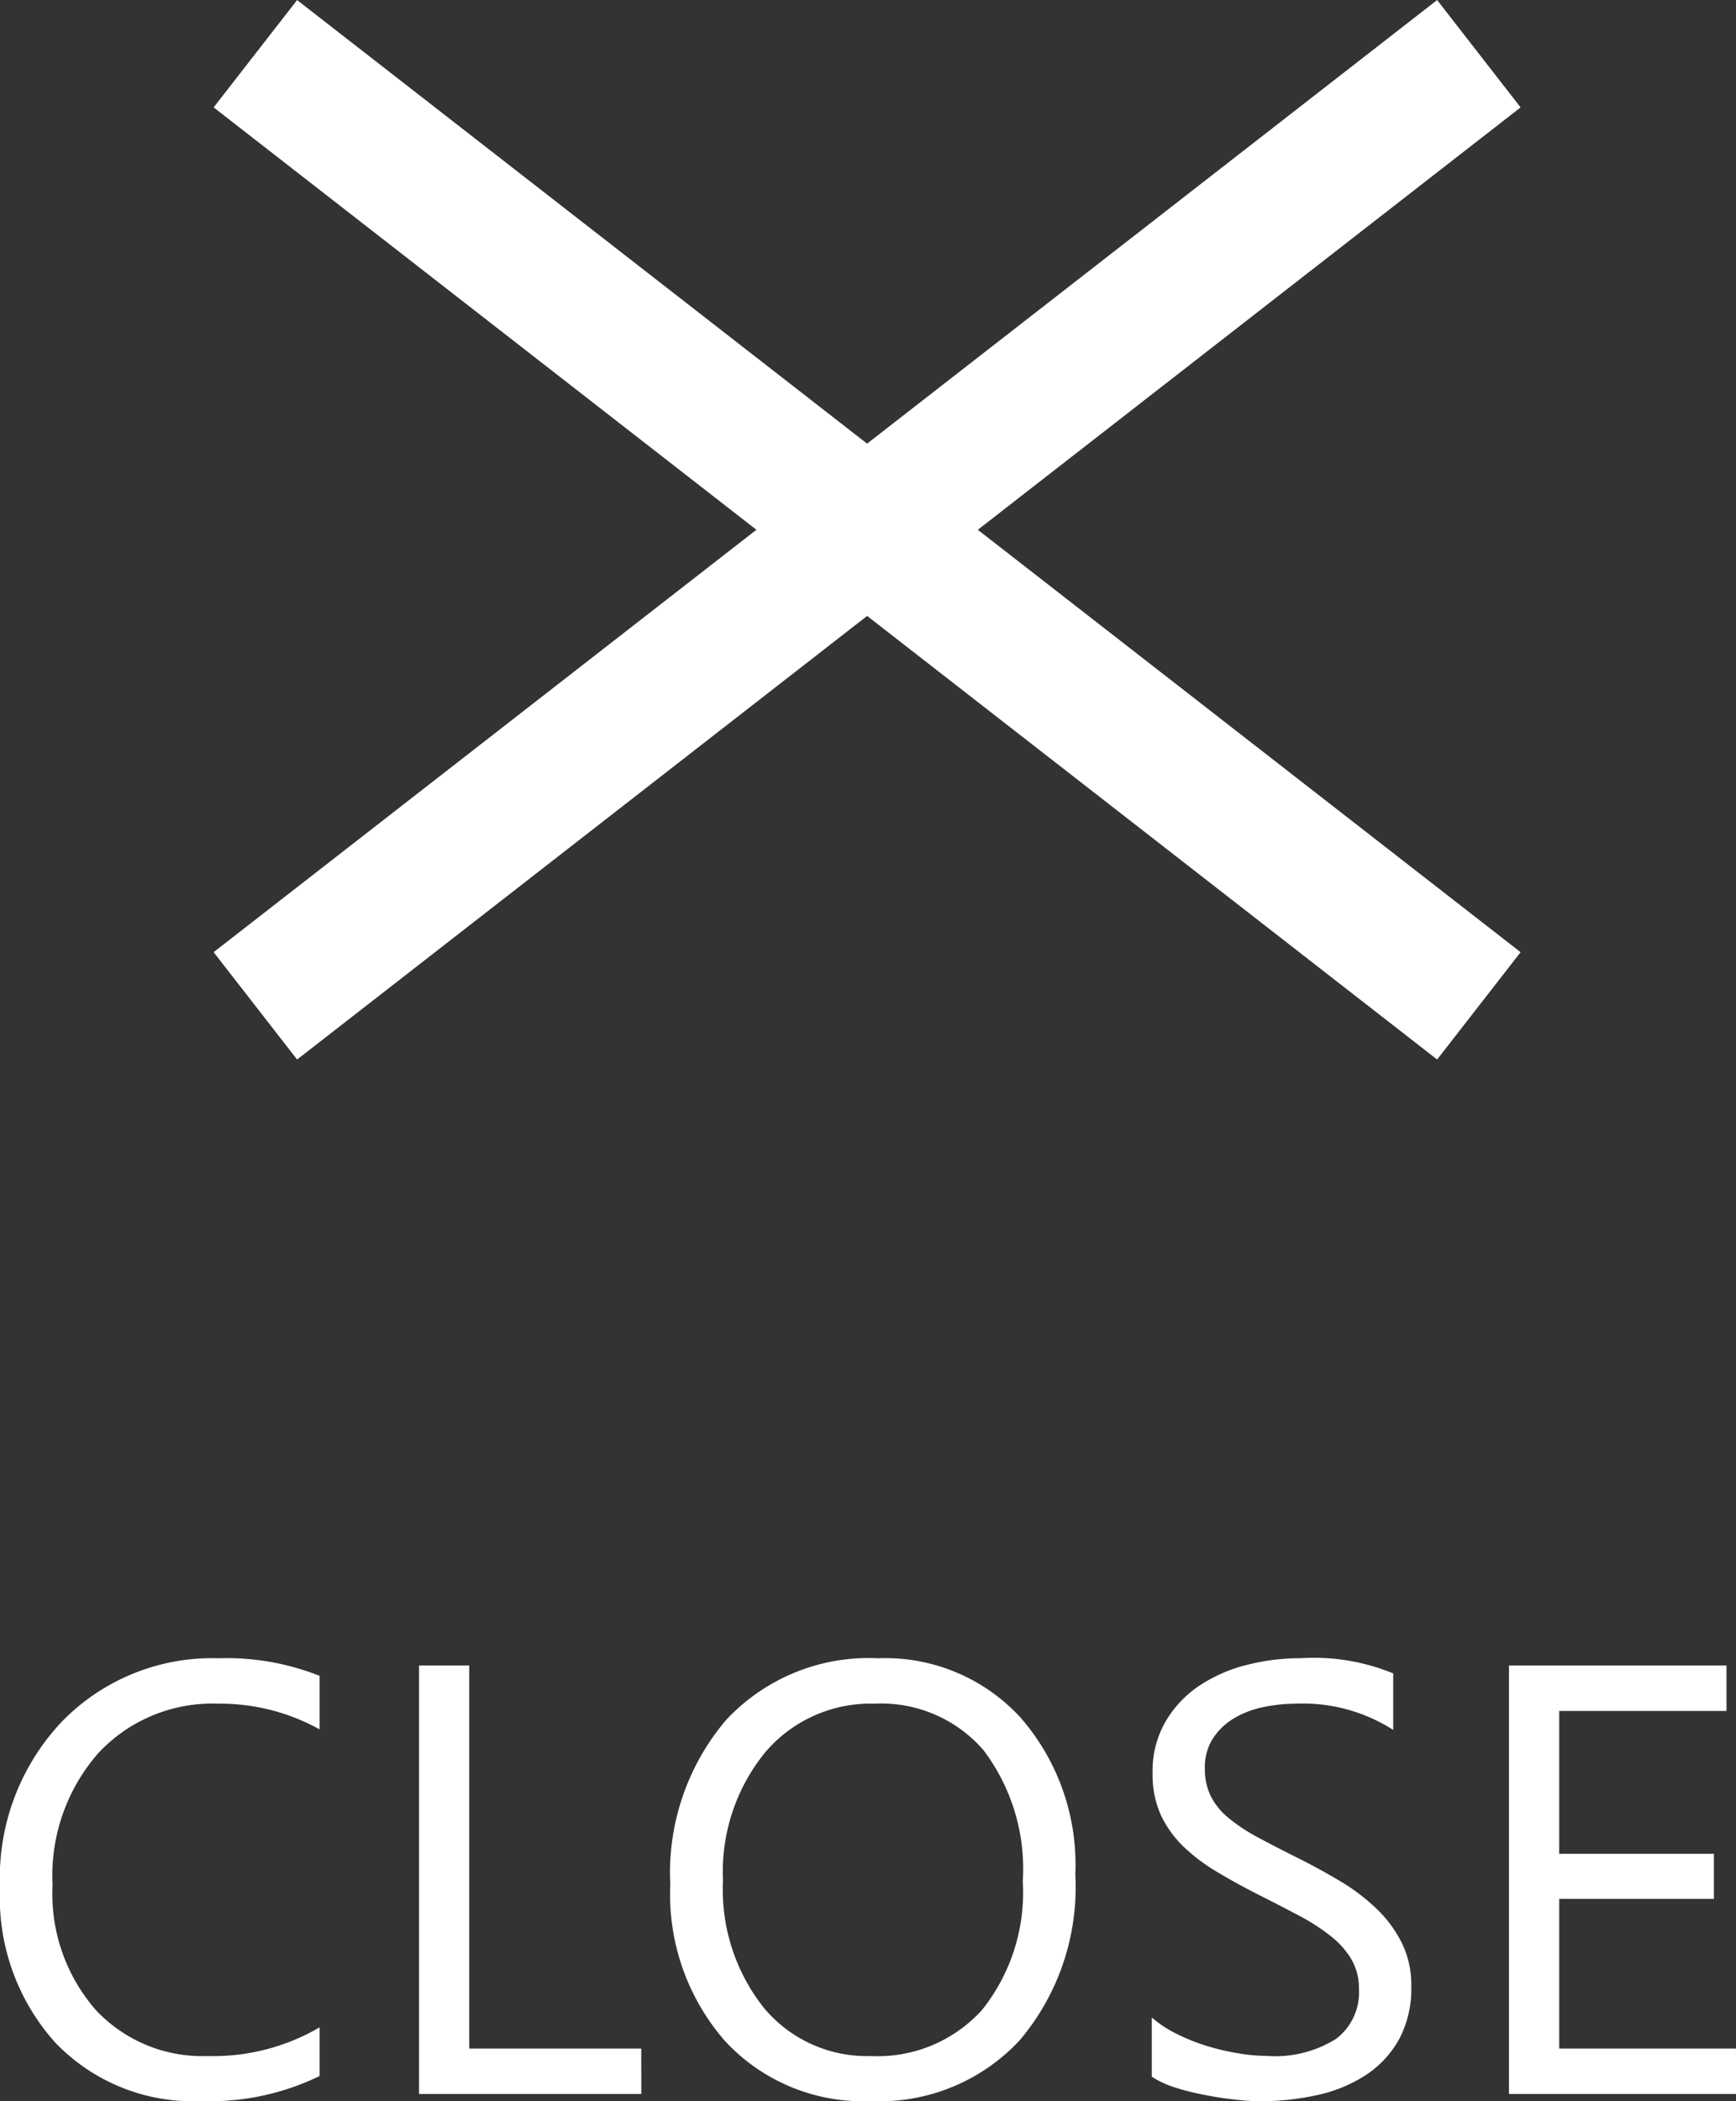
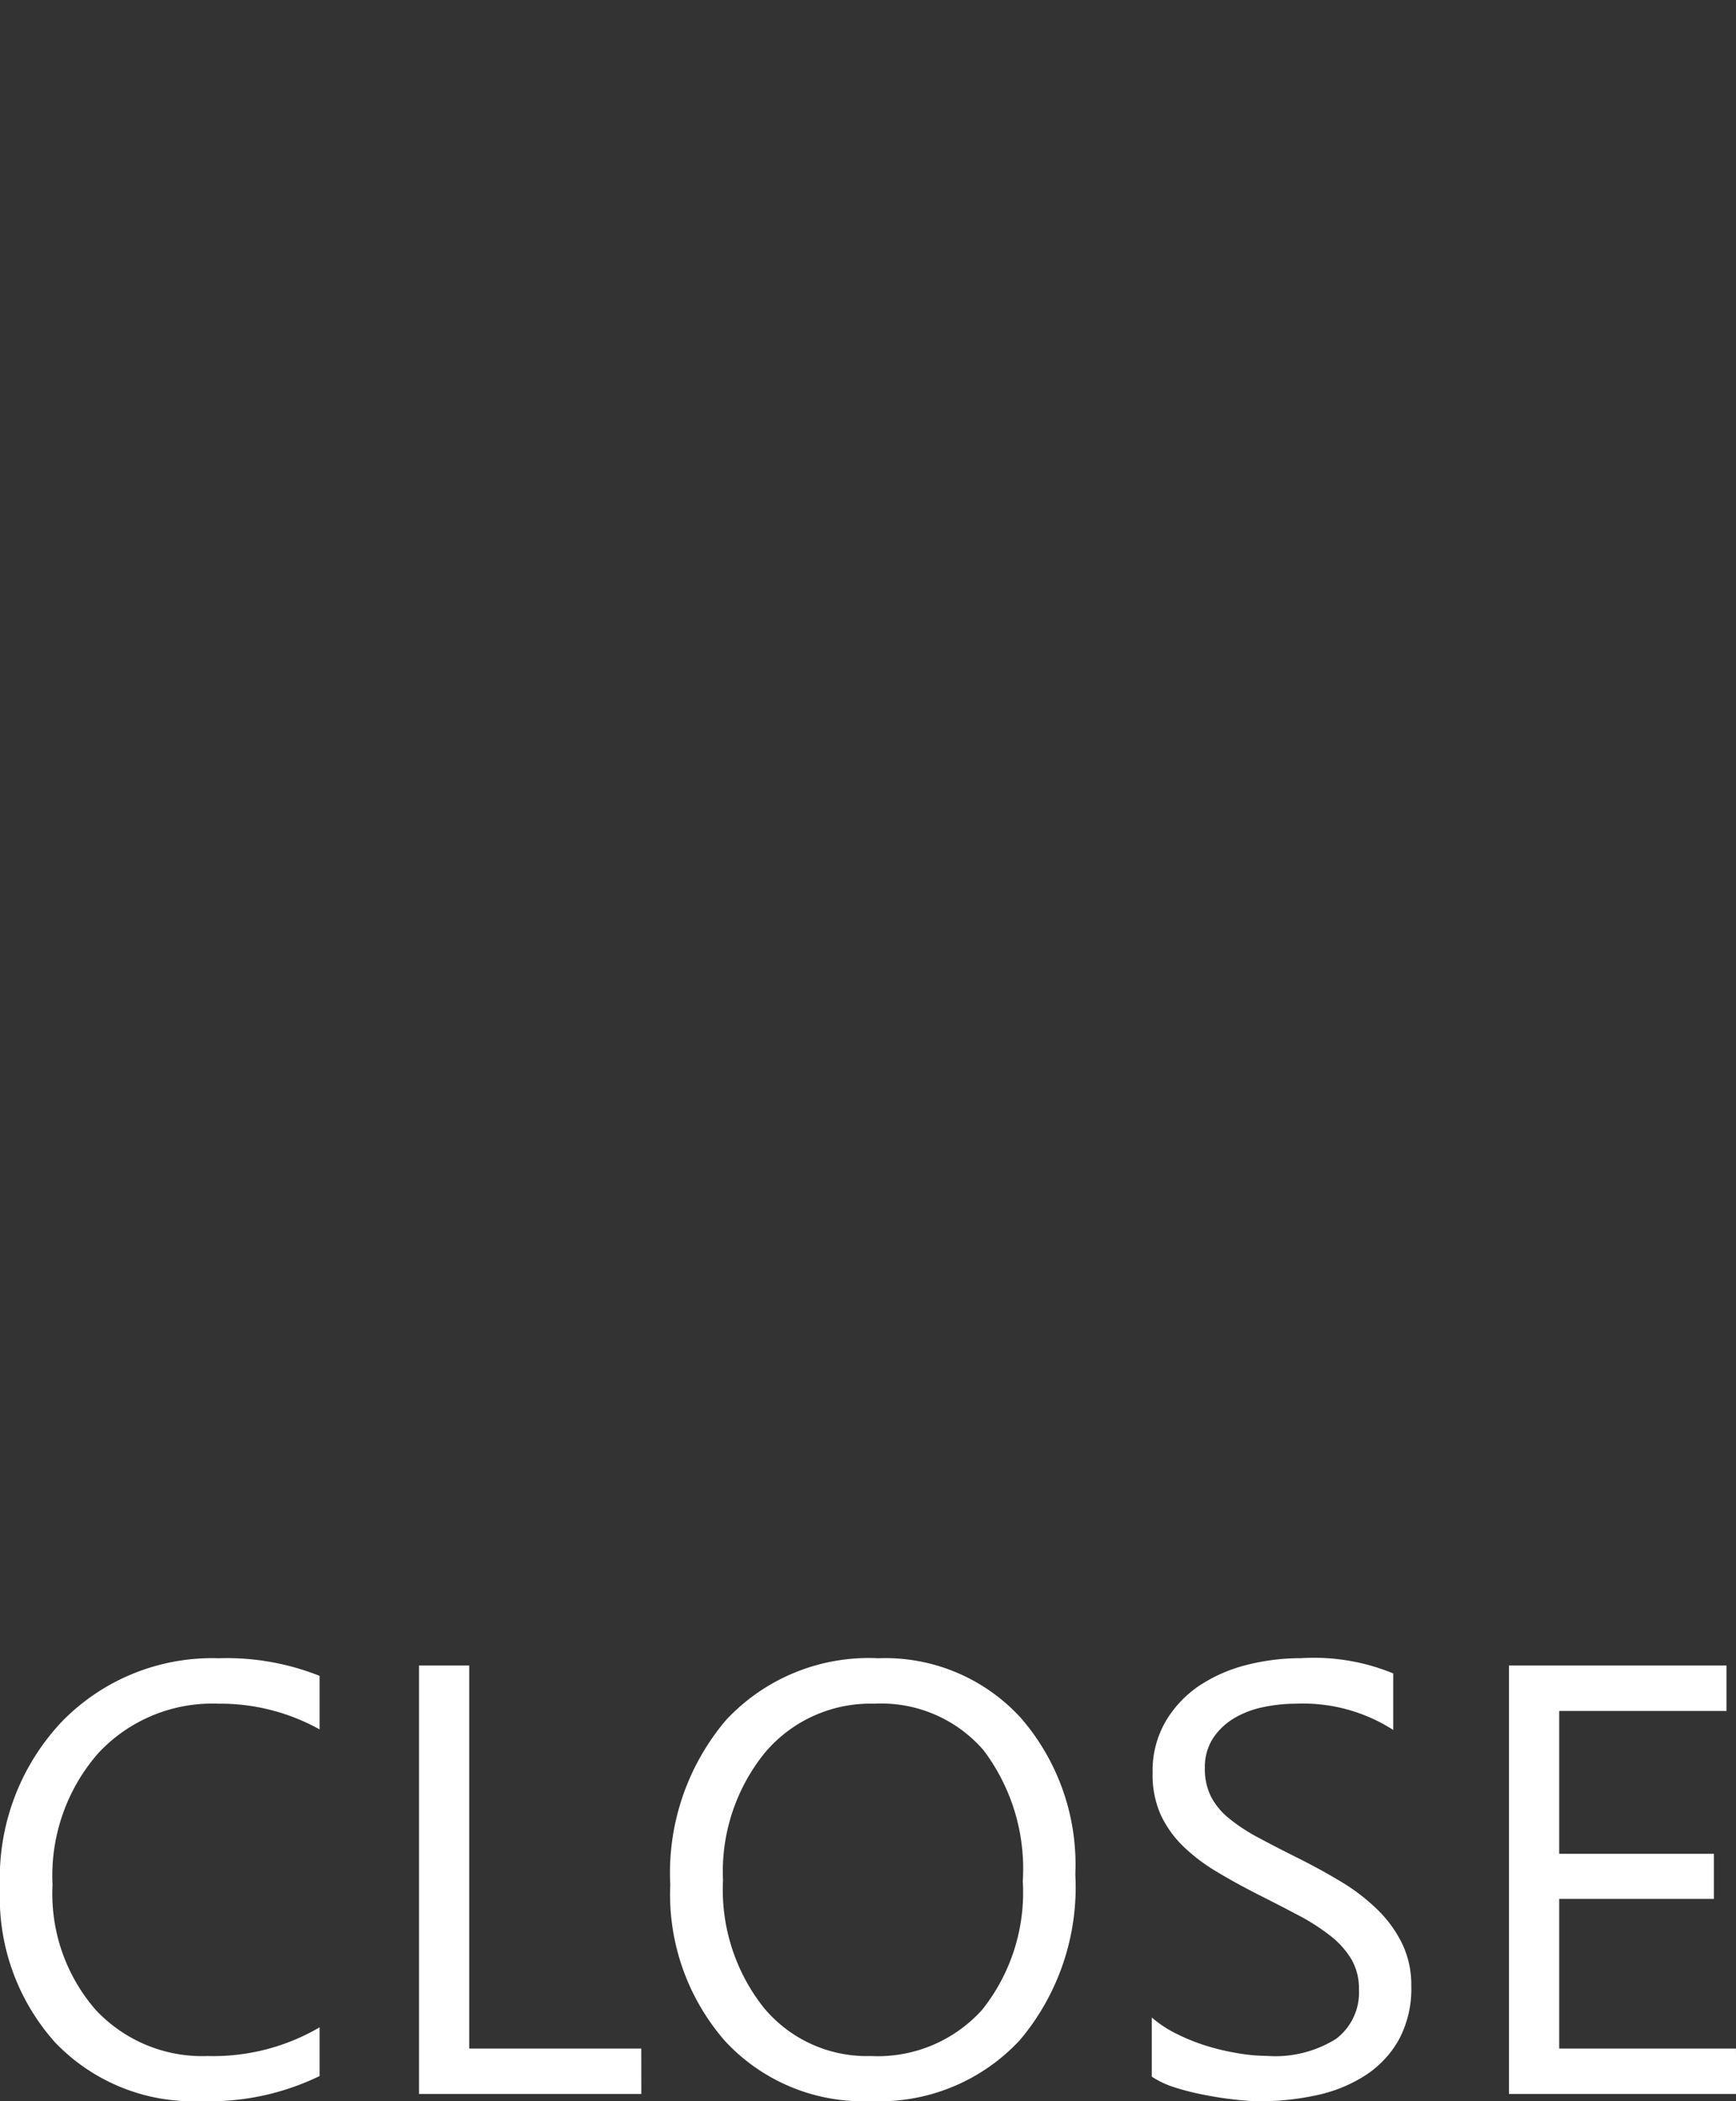
<svg xmlns="http://www.w3.org/2000/svg" width="25.54" height="30.895" viewBox="0 0 25.54 30.895">
  <rect x="0" y="0" width="25.54" height="30.895" fill="#333333" stroke="none" />
  <g id="close" transform="translate(-414.243 -299.668)">
    <g id="グループ_1135" data-name="グループ 1135" transform="translate(411 300.458)">
      <g id="グループ_1428" data-name="グループ 1428">
        <g id="グループ_1429" data-name="グループ 1429">
          <path id="パス_5227" data-name="パス 5227" d="M-8.055-.264A3.7,3.7,0,0,1-9.8.105,2.806,2.806,0,0,1-11.948-.76a3.194,3.194,0,0,1-.809-2.272,3.348,3.348,0,0,1,.91-2.443A3.087,3.087,0,0,1-9.54-6.407a3.7,3.7,0,0,1,1.485.259v.787a3.012,3.012,0,0,0-1.494-.378,2.293,2.293,0,0,0-1.76.725,2.732,2.732,0,0,0-.675,1.938,2.6,2.6,0,0,0,.631,1.835A2.146,2.146,0,0,0-9.7-.558,3.1,3.1,0,0,0-8.055-.98ZM-3.322,0h-3.27V-6.3h.738V-.668h2.531ZM.057.105A2.766,2.766,0,0,1-2.09-.778a3.276,3.276,0,0,1-.806-2.3A3.471,3.471,0,0,1-2.074-5.5,2.87,2.87,0,0,1,.163-6.407a2.7,2.7,0,0,1,2.1.879,3.288,3.288,0,0,1,.8,2.3A3.483,3.483,0,0,1,2.246-.791,2.817,2.817,0,0,1,.057.105ZM.11-5.739A2.032,2.032,0,0,0-1.5-5.023a2.773,2.773,0,0,0-.62,1.881,2.792,2.792,0,0,0,.6,1.874,1.971,1.971,0,0,0,1.575.71,2.069,2.069,0,0,0,1.635-.677,2.766,2.766,0,0,0,.6-1.894,2.89,2.89,0,0,0-.58-1.929A1.989,1.989,0,0,0,.11-5.739ZM4.188-.255v-.87a1.69,1.69,0,0,0,.358.237,2.9,2.9,0,0,0,.439.178A3.5,3.5,0,0,0,5.449-.6a2.585,2.585,0,0,0,.431.04A1.687,1.687,0,0,0,6.9-.811a.855.855,0,0,0,.336-.727.854.854,0,0,0-.112-.444,1.262,1.262,0,0,0-.31-.345,3.074,3.074,0,0,0-.468-.3q-.27-.143-.582-.3-.33-.167-.615-.338a2.666,2.666,0,0,1-.5-.378,1.576,1.576,0,0,1-.332-.468A1.449,1.449,0,0,1,4.2-4.724a1.442,1.442,0,0,1,.189-.749A1.621,1.621,0,0,1,4.882-6a2.251,2.251,0,0,1,.7-.308,3.209,3.209,0,0,1,.8-.1,3.073,3.073,0,0,1,1.358.224v.831A2.461,2.461,0,0,0,6.31-5.739a2.356,2.356,0,0,0-.483.051,1.365,1.365,0,0,0-.431.165.954.954,0,0,0-.308.294.782.782,0,0,0-.119.439.9.9,0,0,0,.09.417,1.023,1.023,0,0,0,.266.321,2.648,2.648,0,0,0,.428.281q.253.136.582.3t.642.352a2.933,2.933,0,0,1,.532.409,1.816,1.816,0,0,1,.363.5,1.4,1.4,0,0,1,.134.624A1.582,1.582,0,0,1,7.824-.8a1.5,1.5,0,0,1-.492.525,2.15,2.15,0,0,1-.714.292,3.911,3.911,0,0,1-.853.09A3.474,3.474,0,0,1,5.4.081q-.22-.024-.448-.07A3.658,3.658,0,0,1,4.515-.1,1.347,1.347,0,0,1,4.188-.255Zm8.6.255H9.443V-6.3h3.2v.668H10.182v2.1h2.276v.664H10.182V-.668h2.6Z" transform="translate(16 30)" fill="#fff" />
          <g id="コンポーネント_47_1" data-name="コンポーネント 47 – 1" transform="translate(7)">
-             <path id="パス_5105" data-name="パス 5105" d="M0,14,18,0" fill="#fff" stroke="#fff" stroke-width="2" />
-           </g>
-           <path id="線_1" data-name="線 1" d="M17.386,14.789l-18-14L.614-.789l18,14Z" transform="translate(7)" fill="#fff" />
+             </g>
        </g>
      </g>
    </g>
  </g>
</svg>